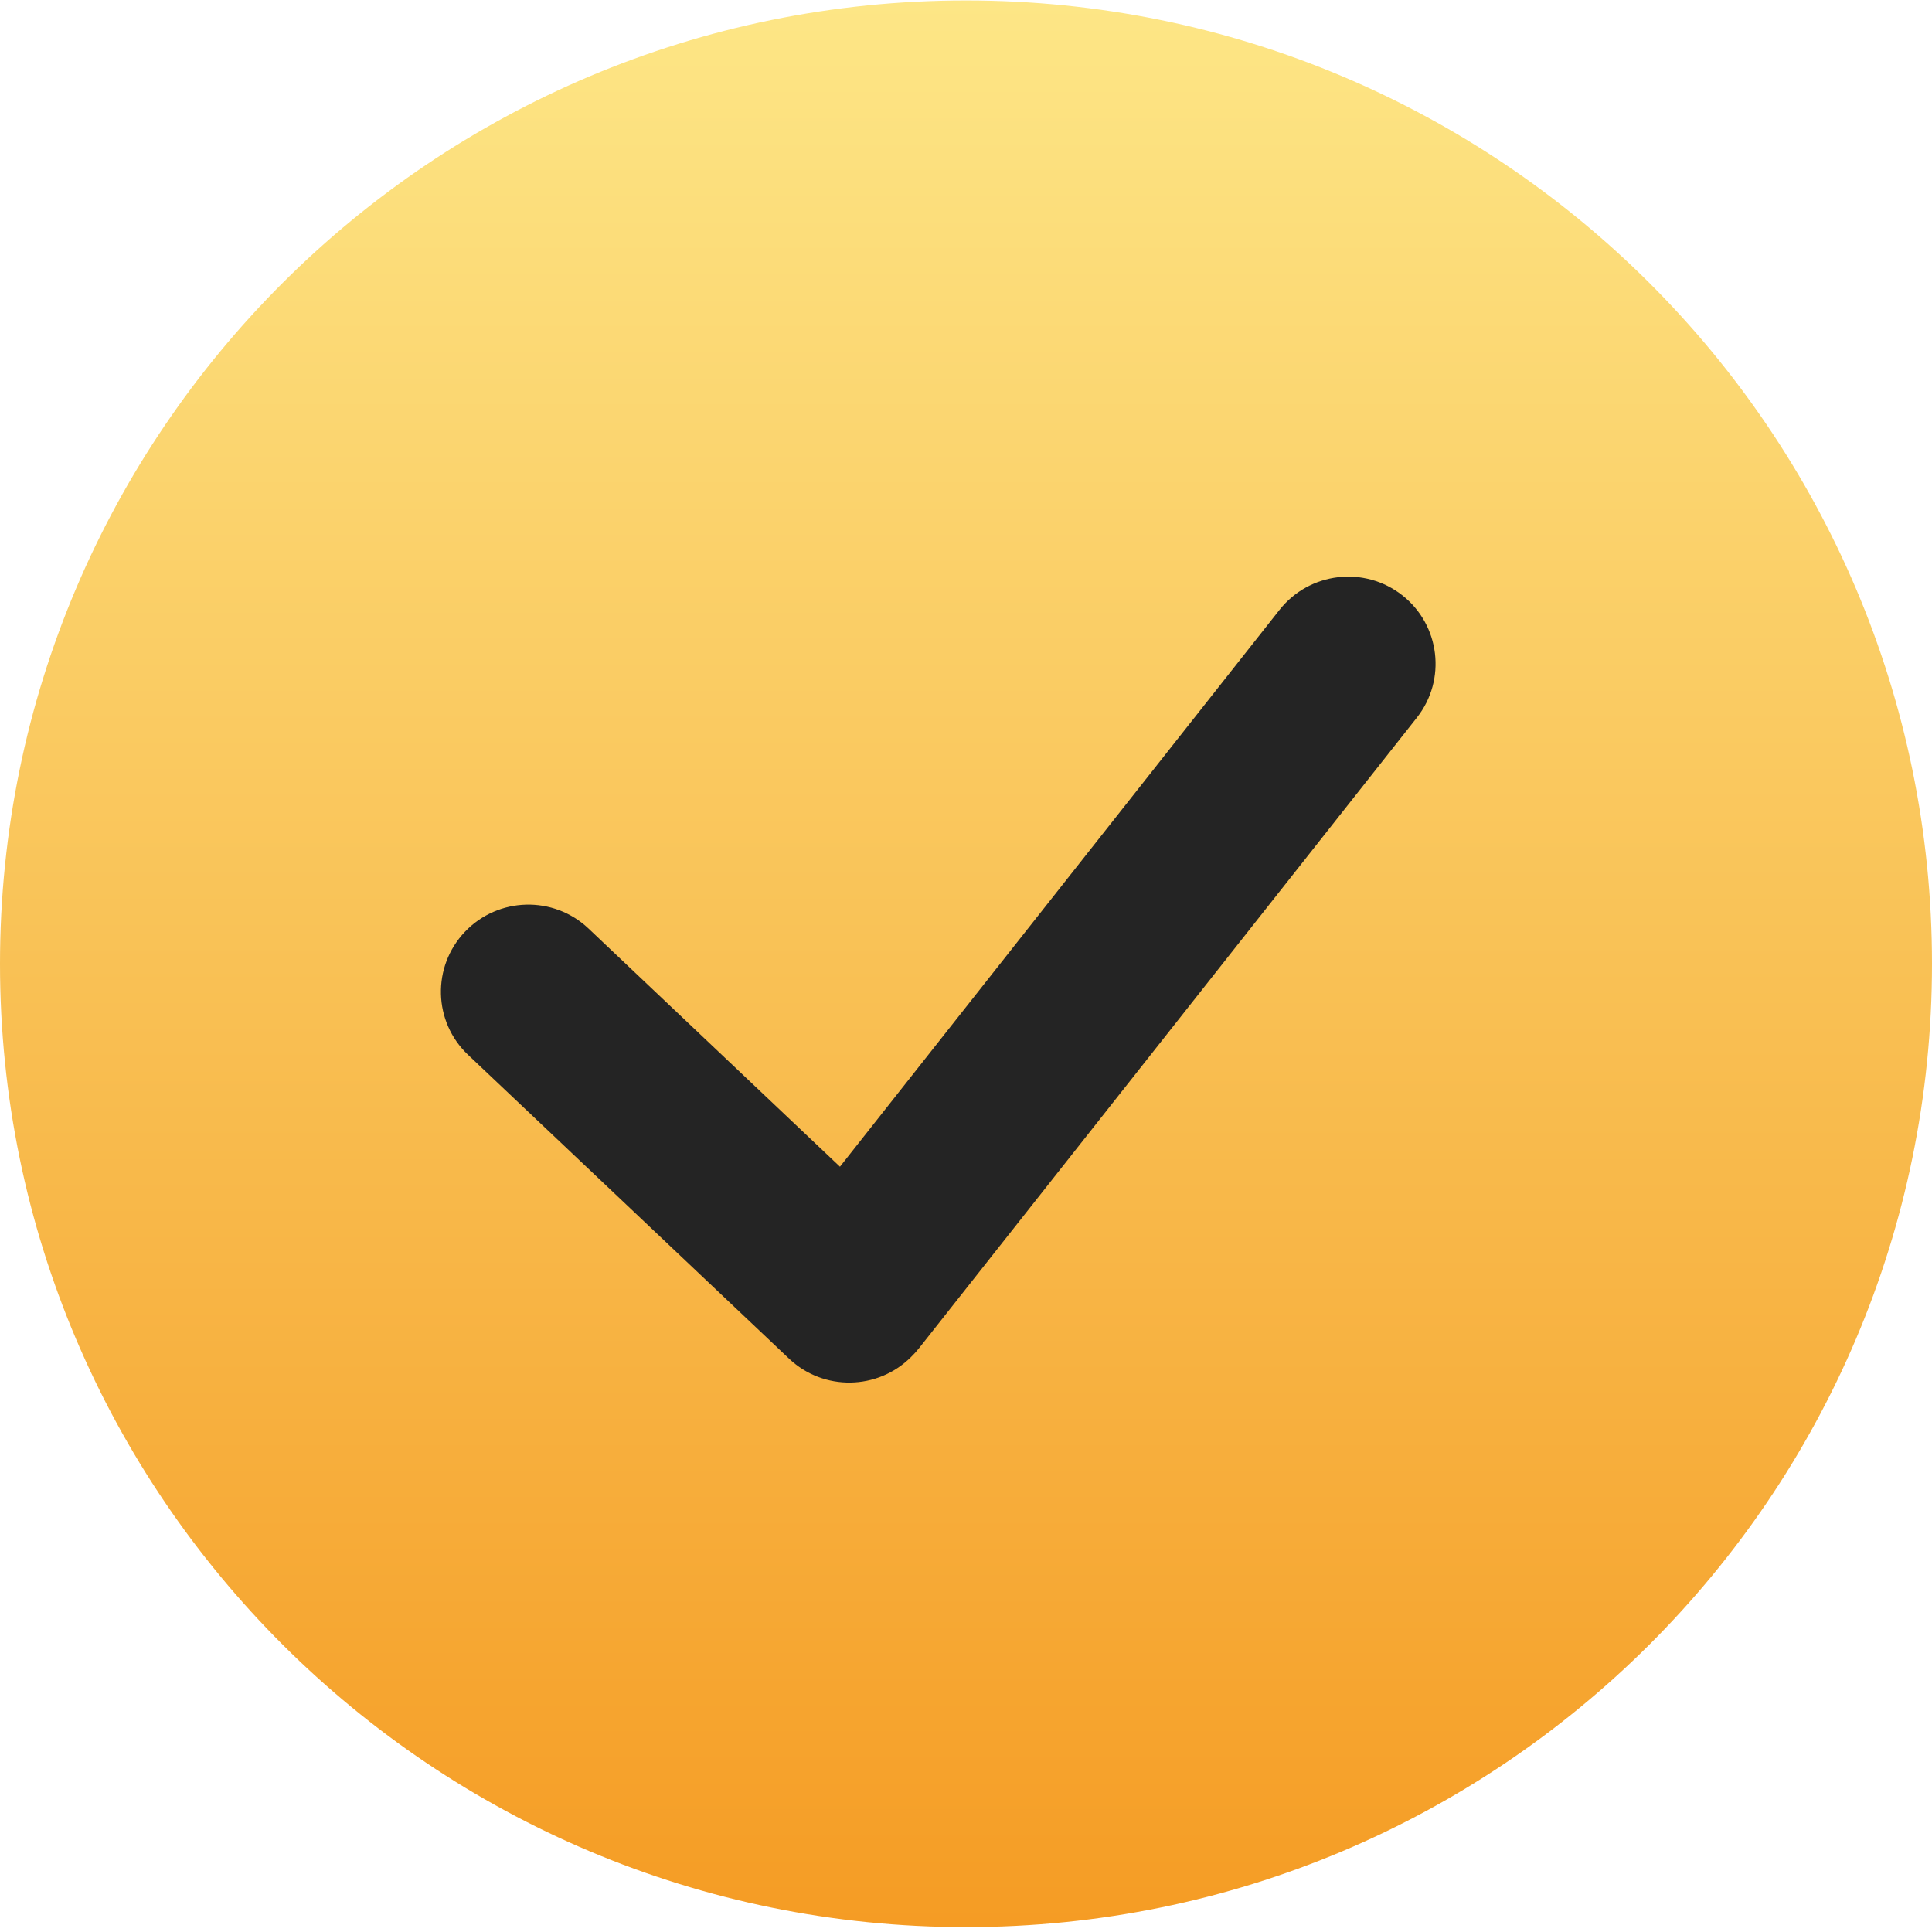
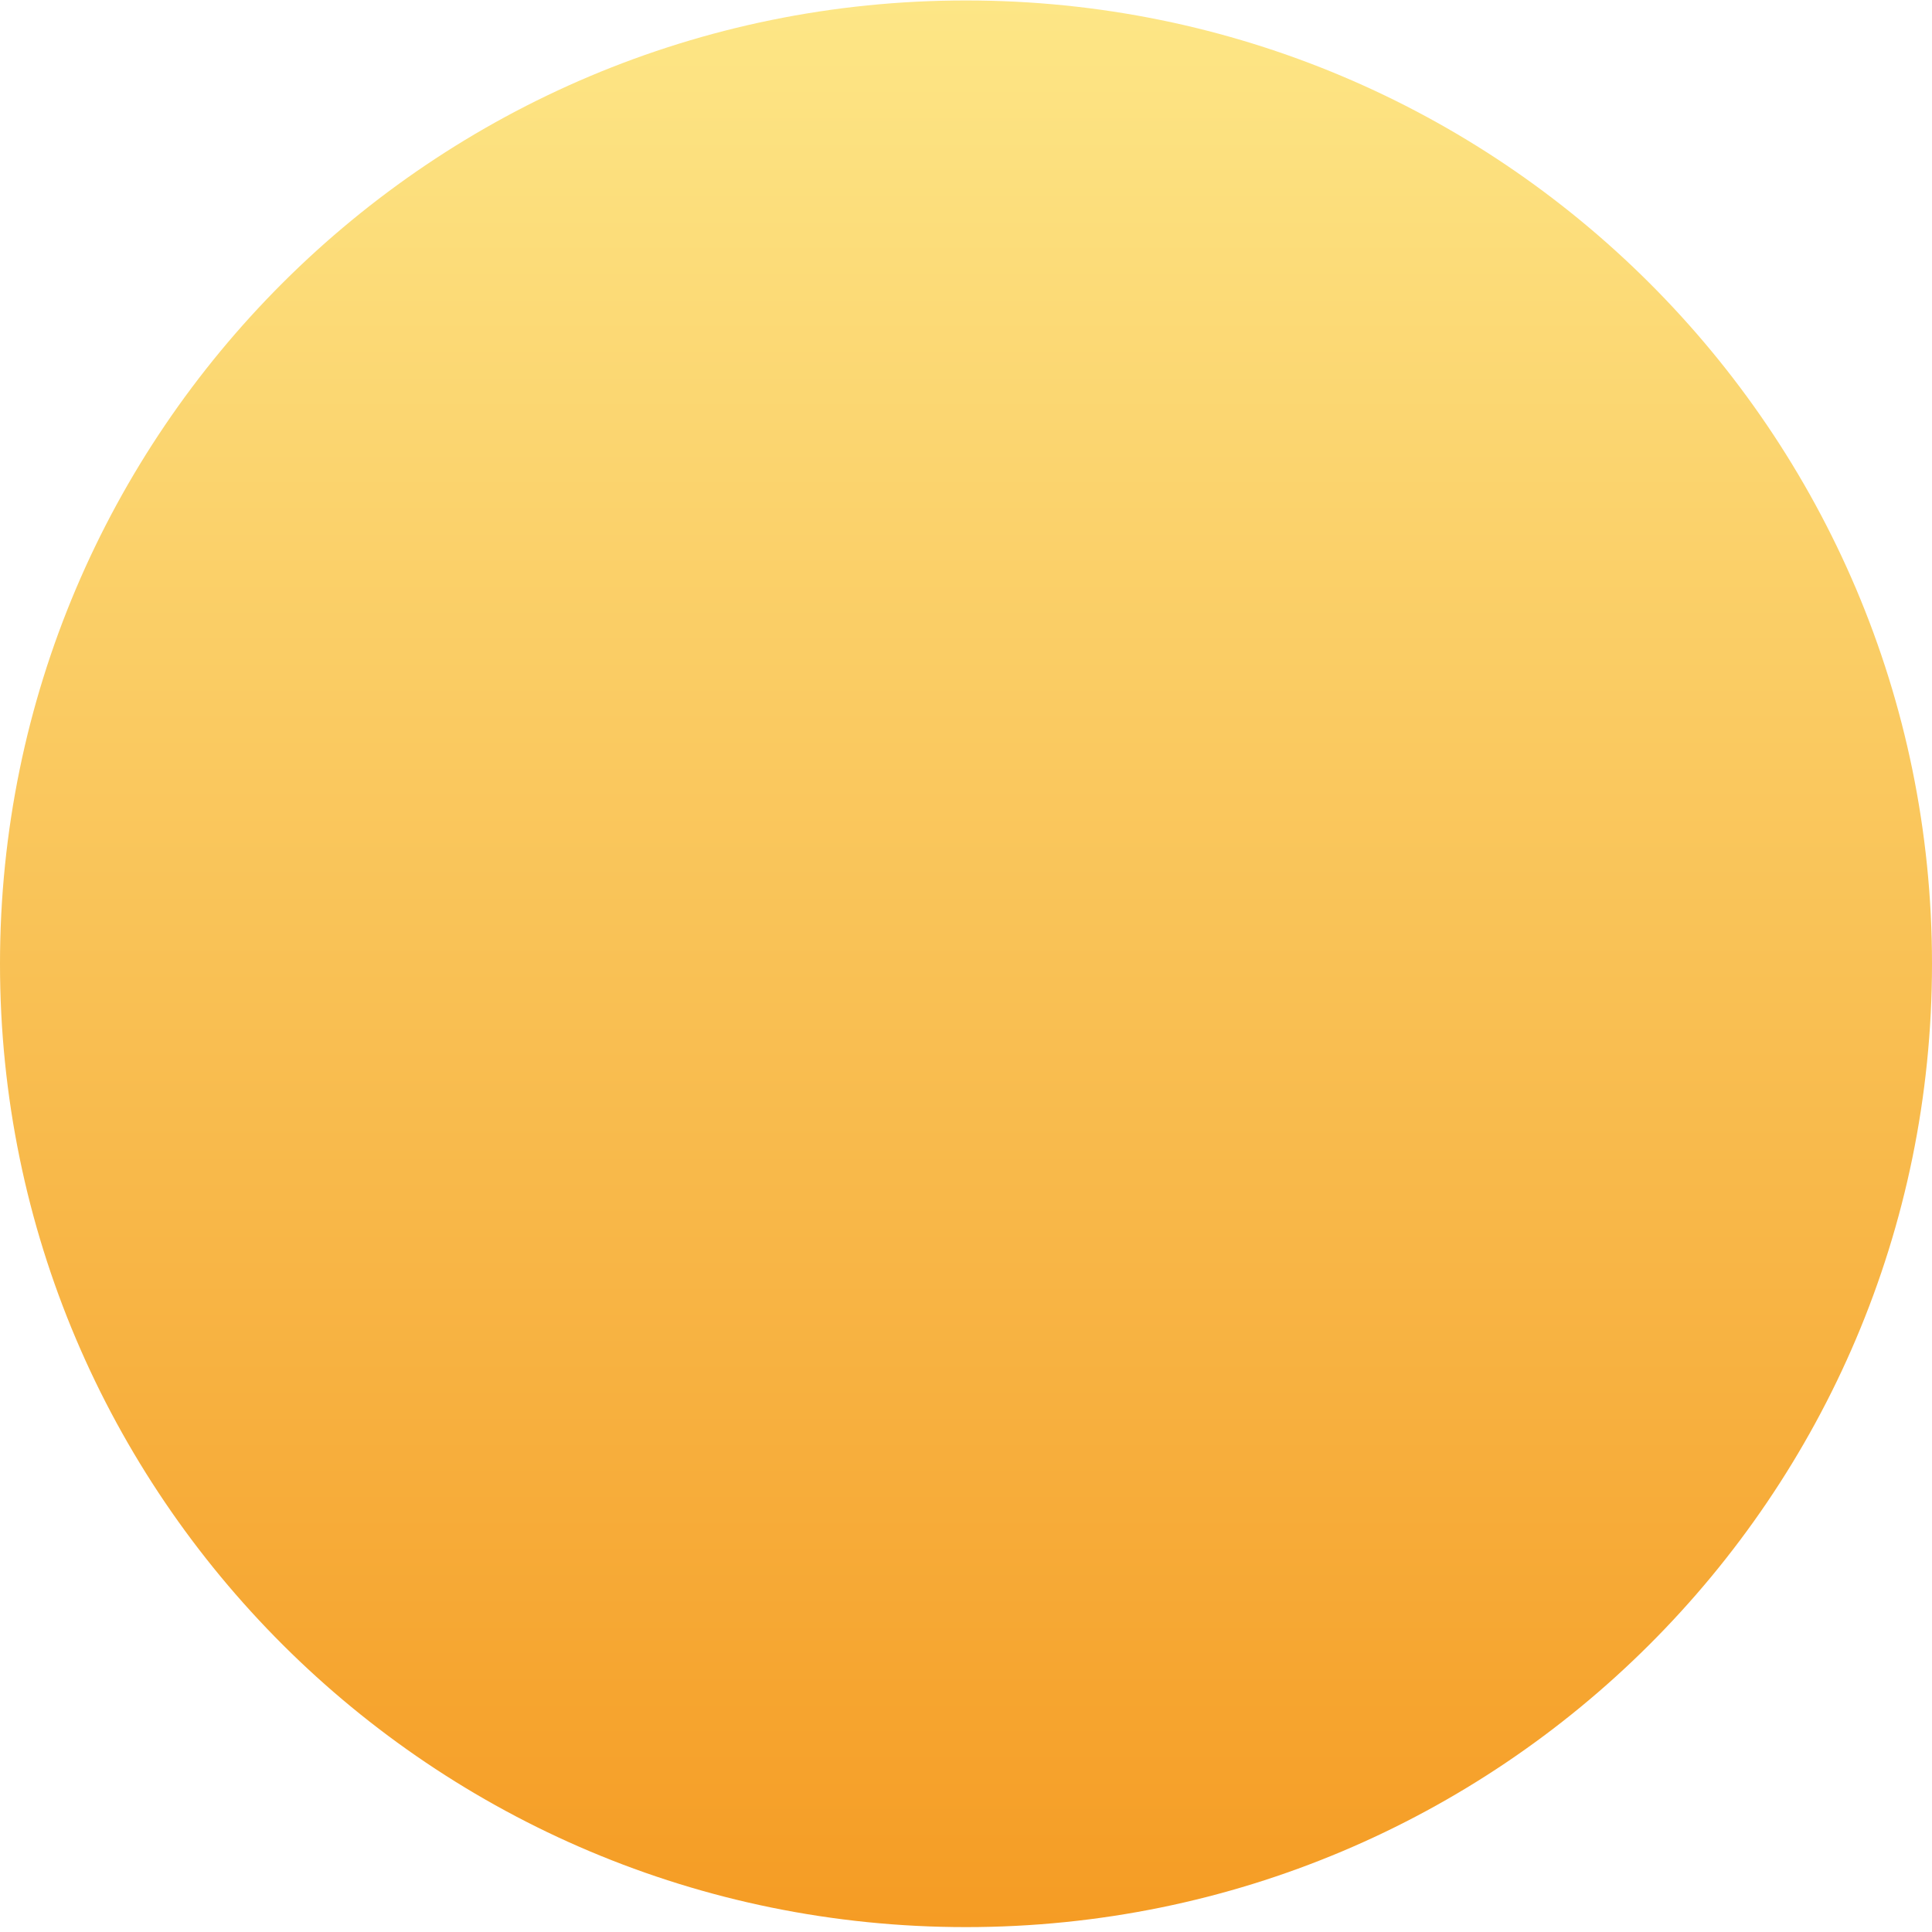
<svg xmlns="http://www.w3.org/2000/svg" width="17" height="17" viewBox="0 0 17 17" fill="none">
  <path d="M17 8.481C17 13.162 13.194 16.957 8.5 16.957C3.806 16.957 0 13.162 0 8.481C0 3.799 3.806 0.004 8.5 0.004C13.194 0.004 17 3.799 17 8.481Z" fill="url(#paint0_linear_5342_3634)" />
-   <path fill-rule="evenodd" clip-rule="evenodd" d="M8.017 11.94C7.723 12.234 7.246 12.242 6.943 11.955L4.119 9.282C3.811 8.991 3.799 8.506 4.091 8.199C4.383 7.892 4.87 7.879 5.178 8.17L7.391 10.266L11.259 5.366C11.522 5.034 12.005 4.976 12.339 5.238C12.672 5.5 12.73 5.982 12.467 6.315L8.09 11.859C8.067 11.888 8.043 11.915 8.017 11.94Z" fill="#242424" />
  <defs>
    <linearGradient id="paint0_linear_5342_3634" x1="8.5" y1="0.004" x2="8.5" y2="16.957" gradientUnits="userSpaceOnUse">
      <stop stop-color="#FDE686" />
      <stop offset="1" stop-color="#F59C24" />
    </linearGradient>
  </defs>
</svg>